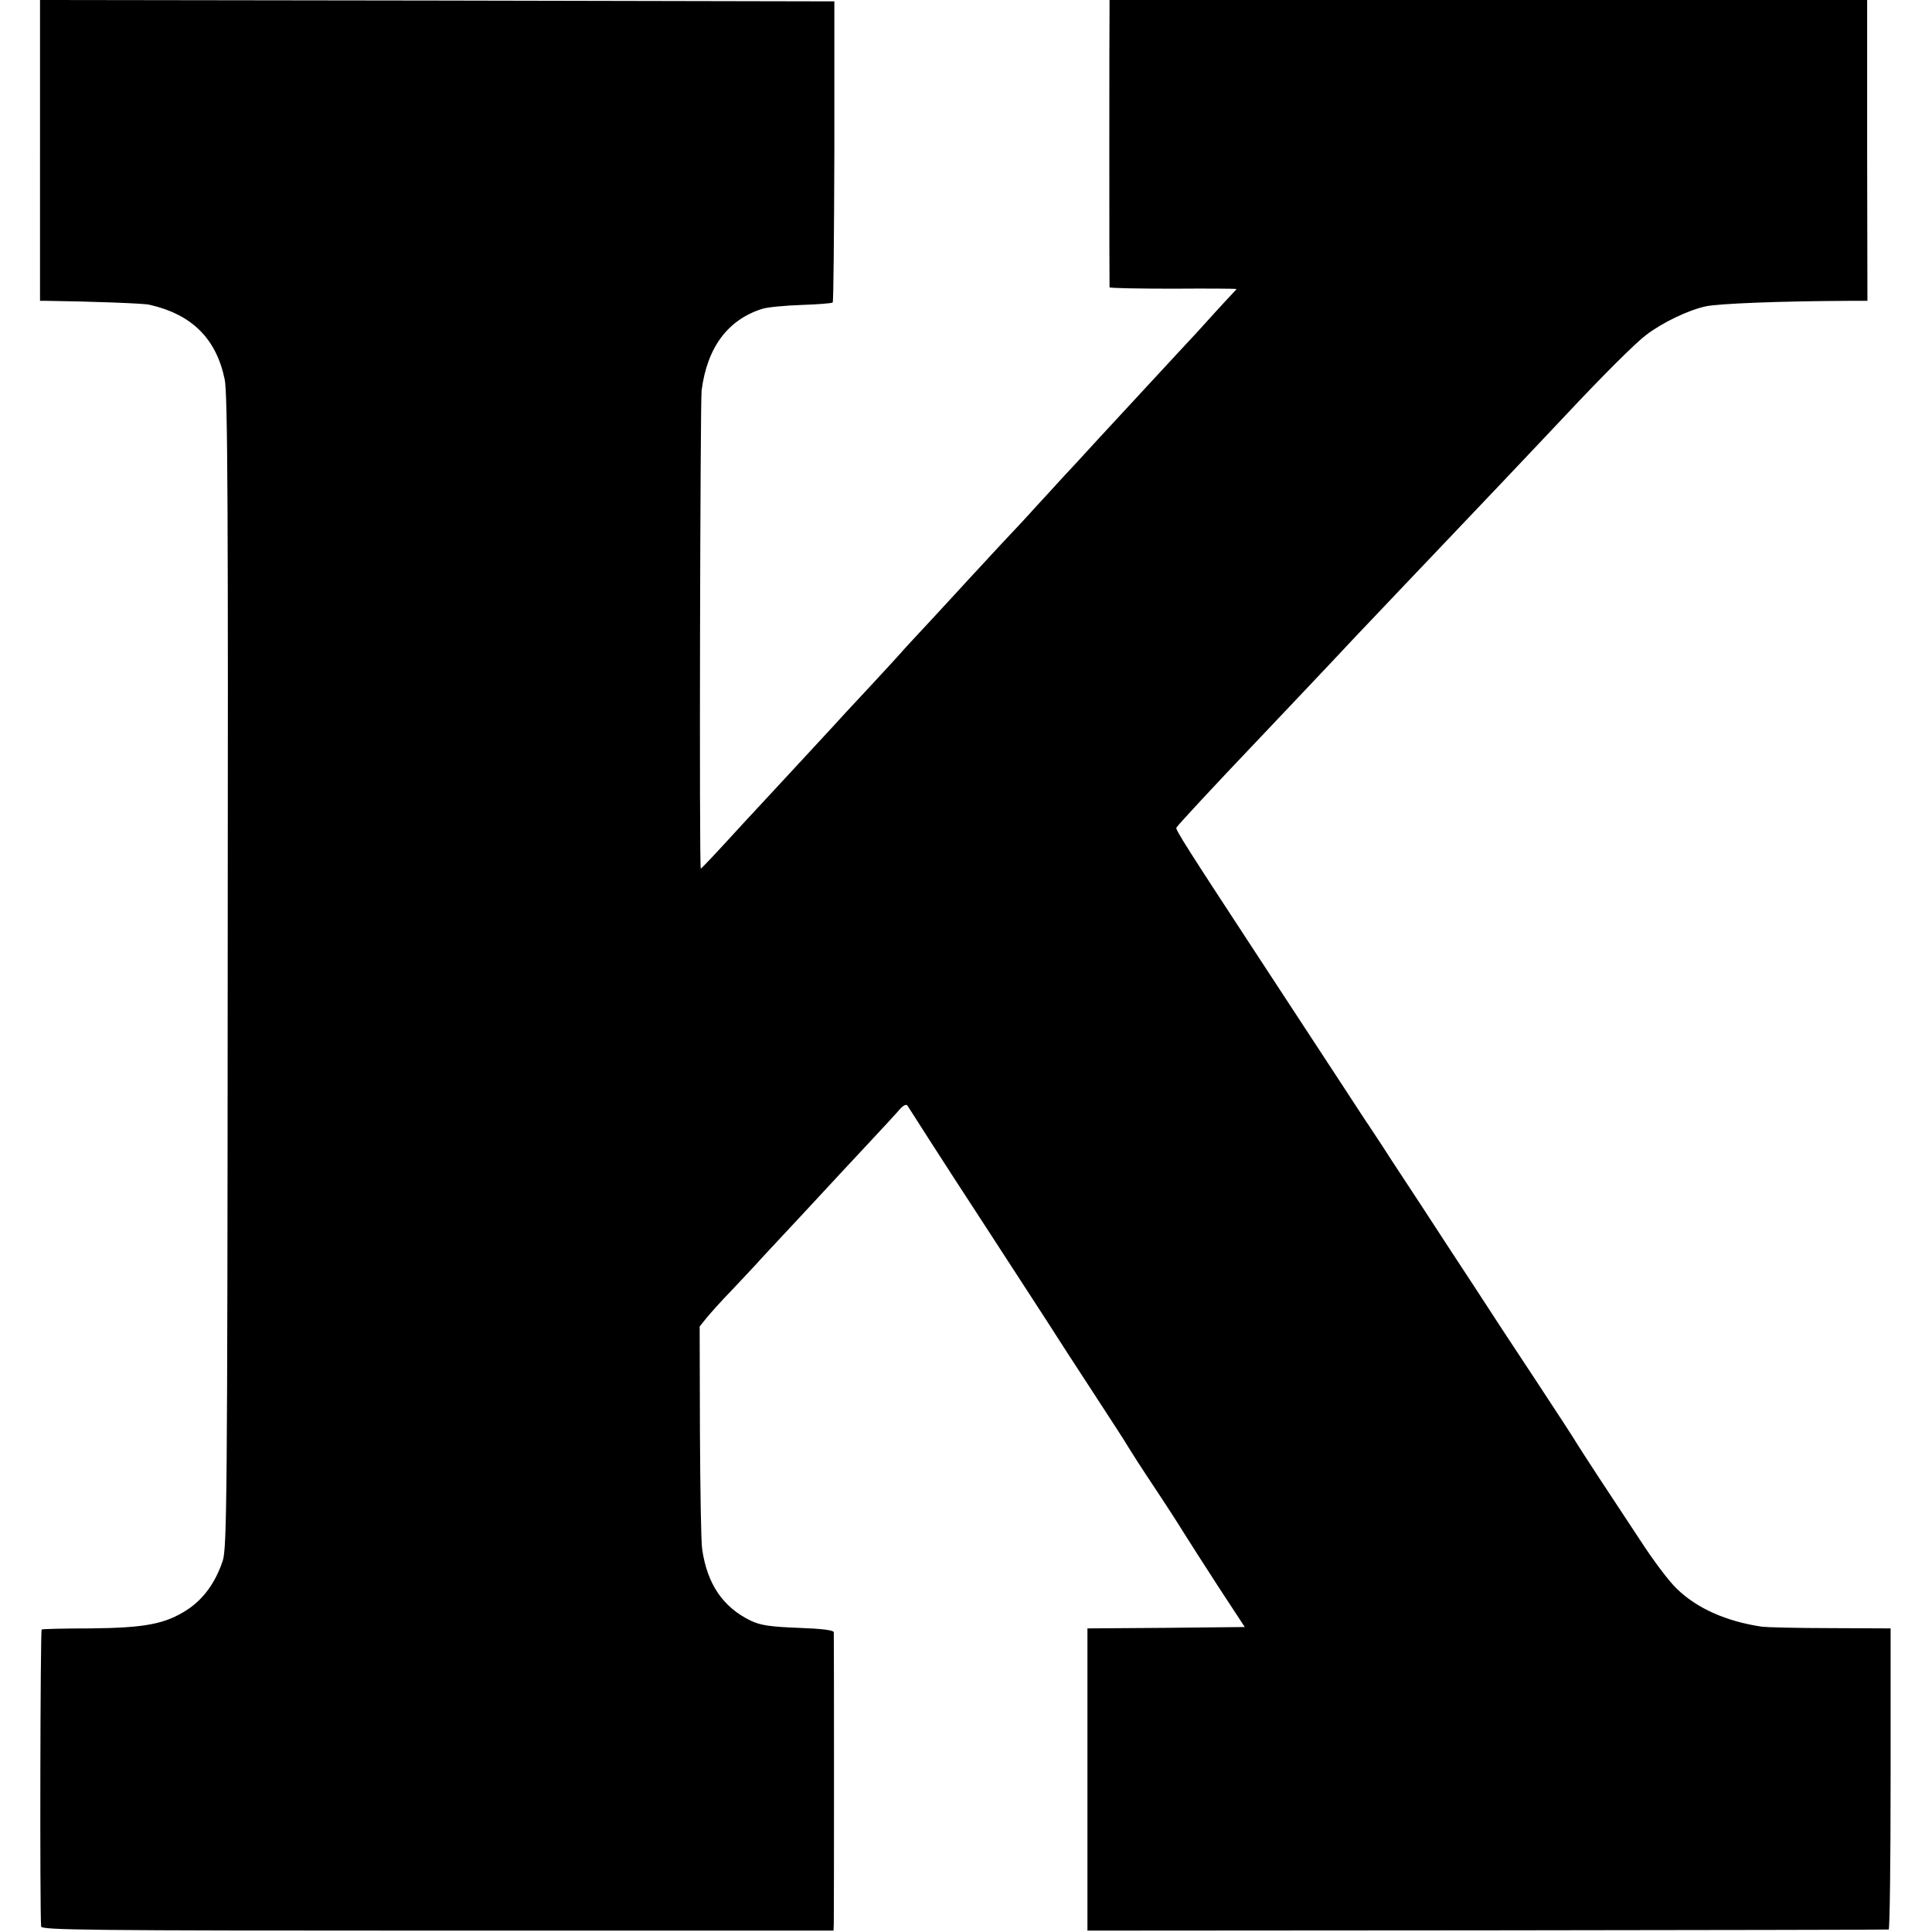
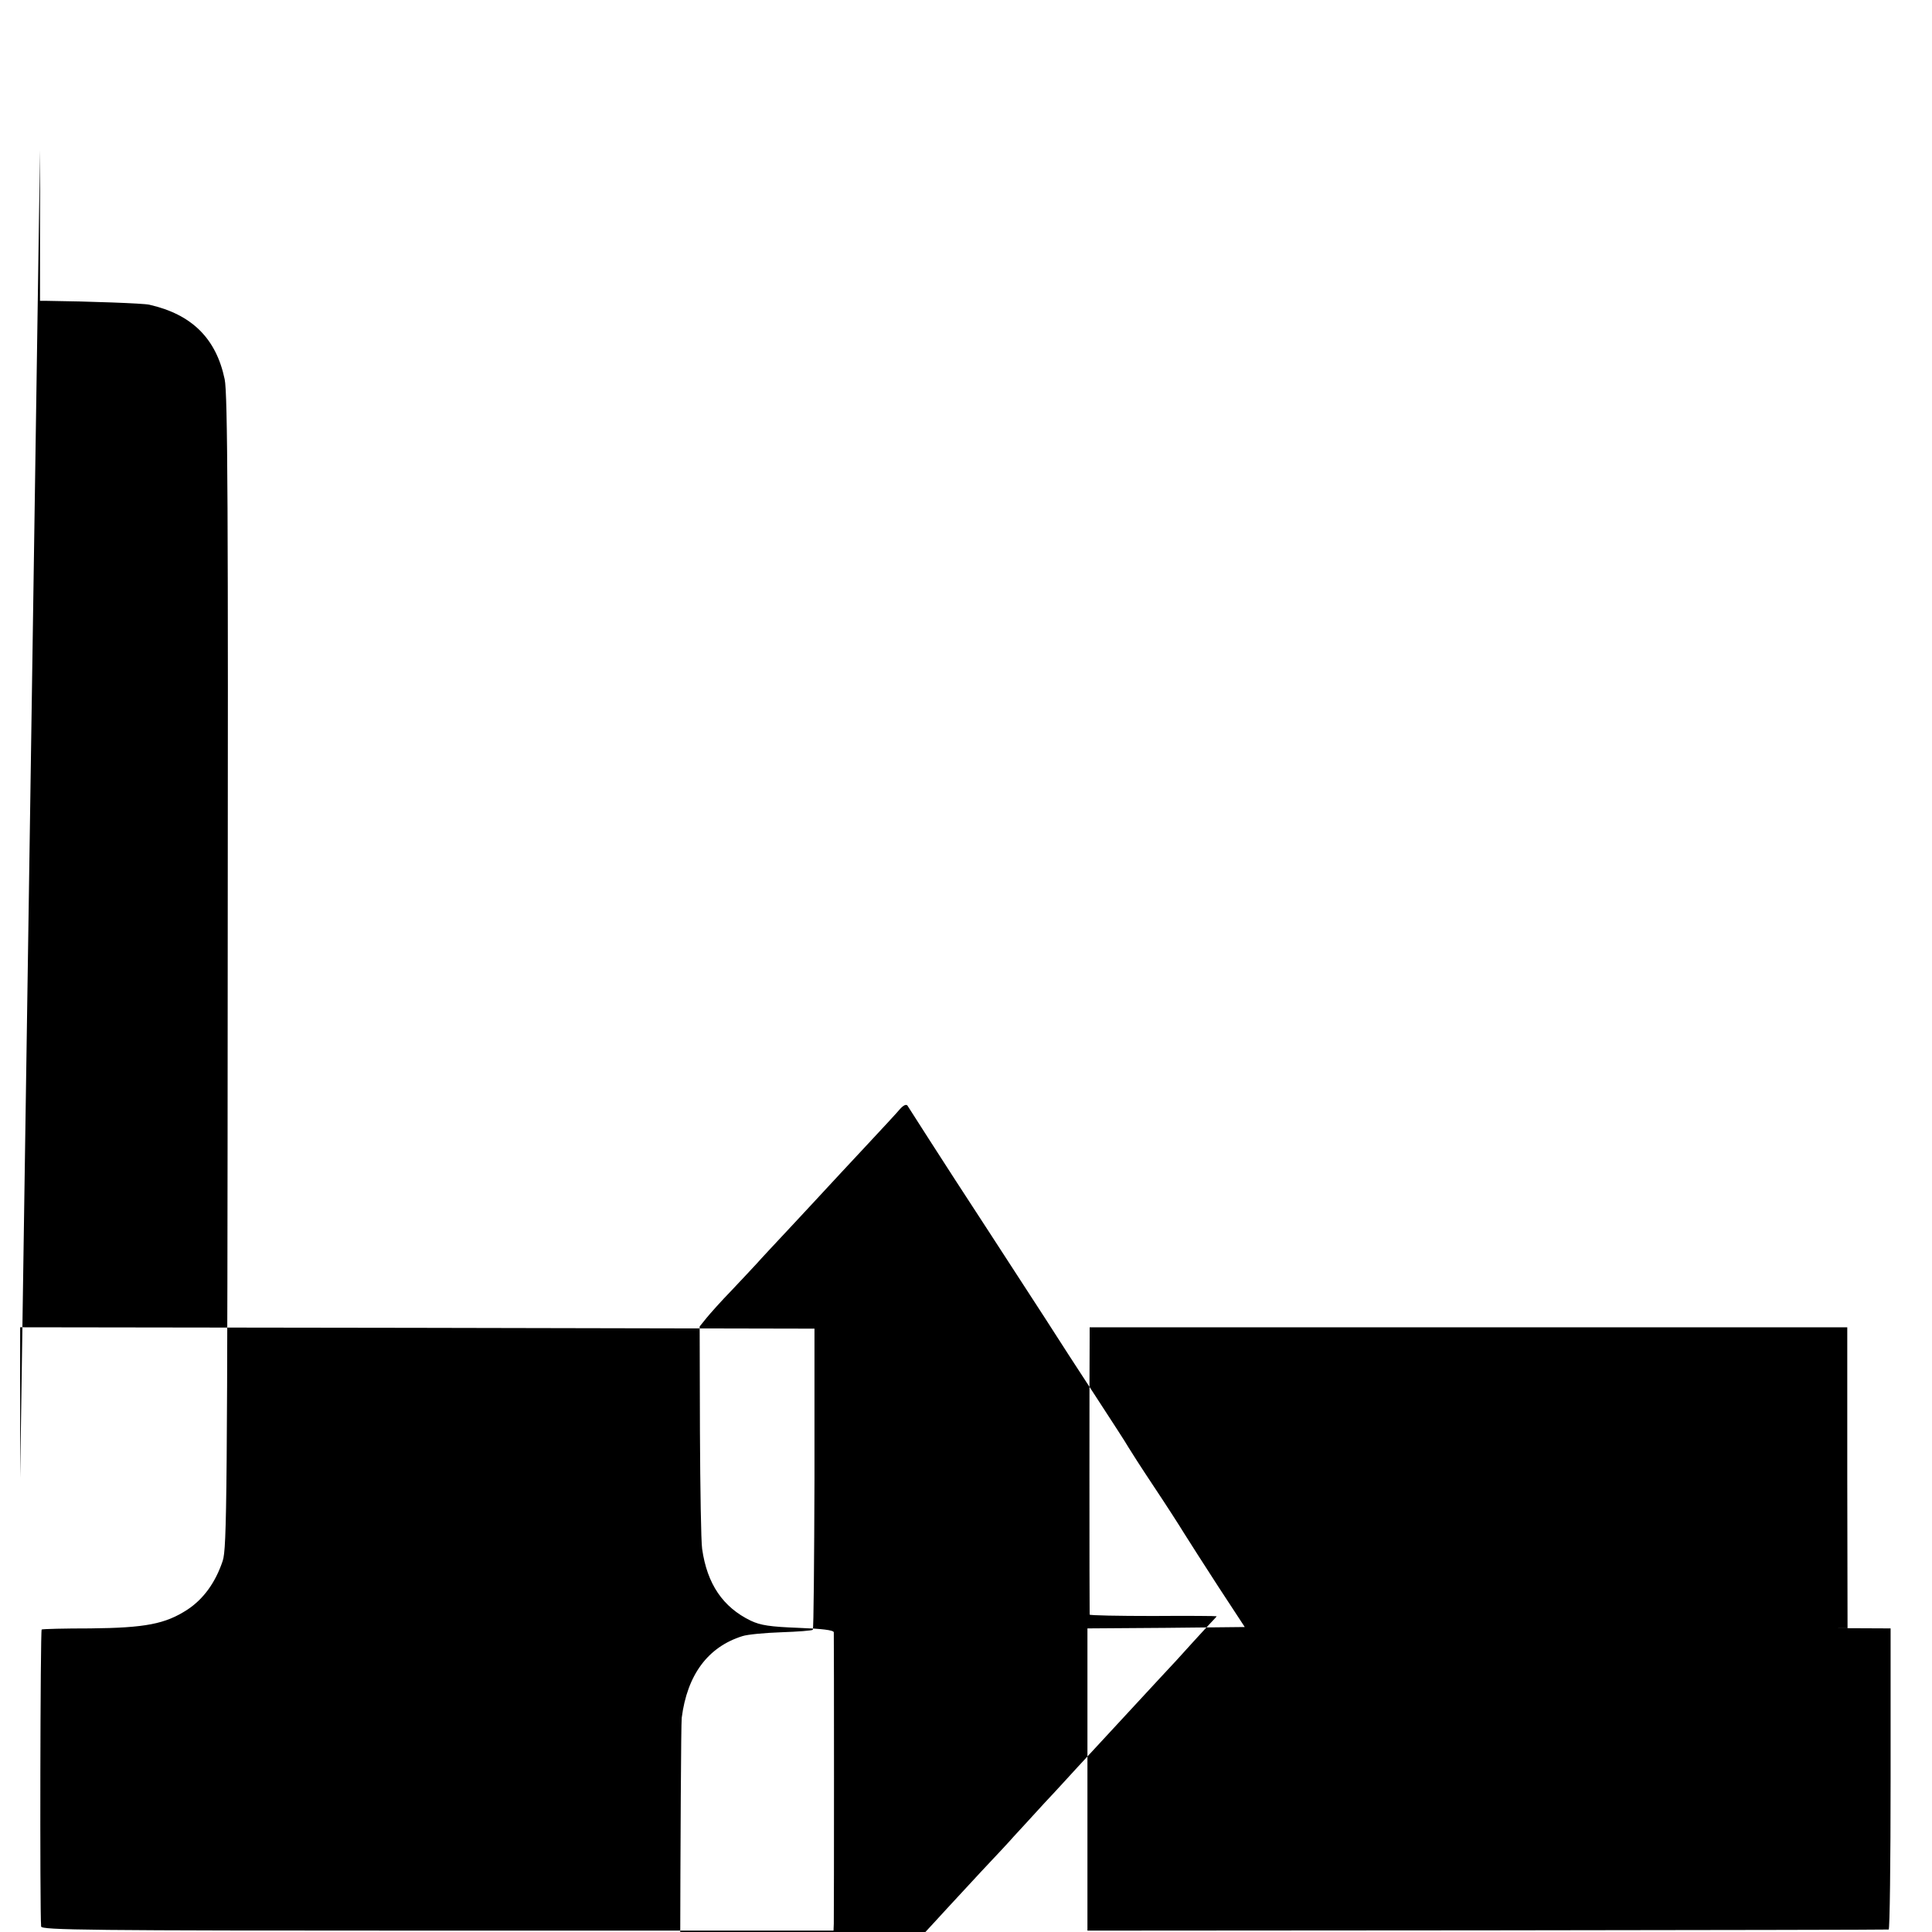
<svg xmlns="http://www.w3.org/2000/svg" version="1.0" width="700pt" height="700pt" viewBox="0 0 700 700" preserveAspectRatio="xMidYMid meet">
  <g transform="translate(0,700) scale(0.1,-0.1)" fill="#000000" stroke="none">
-     <path d="M145 6455 l0 -545 25 0 c156 -2 350 -9 371 -14 154 -35 242 -122 273 -270 11 -49 13 -484 11 -2146 -1 -1909 -3 -2089 -18 -2135 -26 -78 -69 -138 -128 -177 -80 -52 -152 -66 -352 -68 -93 0 -173 -2 -176 -4 -5 -3 -7 -1015 -2 -1076 1 -13 168 -15 1436 -15 l1435 0 1 25 c1 32 1 1041 0 1056 -1 8 -45 13 -128 16 -103 4 -137 9 -173 26 -101 49 -158 133 -176 260 -4 26 -7 218 -8 427 l-1 379 25 31 c13 16 54 62 91 100 37 39 77 82 90 96 13 15 71 77 129 139 58 62 116 125 130 140 14 15 74 80 134 144 60 64 118 127 128 139 12 13 22 17 26 11 4 -6 40 -62 80 -125 40 -63 135 -209 210 -324 75 -116 170 -262 211 -325 40 -63 121 -188 180 -278 58 -89 112 -172 119 -185 7 -12 48 -76 92 -142 44 -66 93 -142 110 -170 17 -27 73 -115 125 -195 l95 -145 -285 -3 -285 -2 0 -548 0 -547 1447 1 c797 1 1451 2 1456 3 4 1 7 246 7 546 l0 545 -217 1 c-120 0 -231 3 -248 5 -130 19 -238 67 -311 139 -28 27 -85 103 -127 168 -42 64 -112 170 -155 235 -42 64 -79 122 -82 127 -3 6 -67 105 -143 220 -77 116 -178 270 -225 343 -48 73 -132 201 -187 286 -55 84 -106 161 -113 172 -33 52 -72 110 -81 124 -6 8 -47 71 -92 140 -103 157 -228 348 -334 510 -226 345 -276 423 -273 431 3 7 144 159 288 310 56 59 292 308 343 363 21 23 105 110 185 195 169 178 168 176 368 387 83 87 184 195 225 238 135 144 253 262 294 293 58 44 151 89 215 103 46 10 268 19 525 20 l61 0 -1 545 0 545 -1372 0 -1373 0 0 -32 c-1 -27 -1 -988 0 -1009 0 -3 104 -5 230 -5 127 1 230 0 230 -1 0 -1 -6 -8 -13 -15 -7 -7 -39 -42 -72 -78 -32 -36 -88 -97 -124 -135 -61 -66 -231 -250 -296 -320 -15 -16 -68 -75 -119 -129 -50 -55 -100 -109 -111 -121 -11 -13 -63 -69 -117 -126 -53 -57 -108 -117 -124 -134 -15 -16 -72 -79 -128 -139 -56 -60 -108 -116 -116 -126 -8 -9 -60 -66 -115 -125 -55 -59 -111 -119 -124 -134 -25 -27 -218 -236 -261 -282 -14 -15 -43 -46 -65 -70 -104 -114 -155 -168 -156 -166 -6 11 -2 1687 3 1732 20 156 95 257 220 296 18 6 82 12 141 14 60 2 111 6 114 9 3 3 5 249 6 548 l0 543 -1439 3 -1439 2 0 -545z" />
+     <path d="M145 6455 l0 -545 25 0 c156 -2 350 -9 371 -14 154 -35 242 -122 273 -270 11 -49 13 -484 11 -2146 -1 -1909 -3 -2089 -18 -2135 -26 -78 -69 -138 -128 -177 -80 -52 -152 -66 -352 -68 -93 0 -173 -2 -176 -4 -5 -3 -7 -1015 -2 -1076 1 -13 168 -15 1436 -15 l1435 0 1 25 c1 32 1 1041 0 1056 -1 8 -45 13 -128 16 -103 4 -137 9 -173 26 -101 49 -158 133 -176 260 -4 26 -7 218 -8 427 l-1 379 25 31 c13 16 54 62 91 100 37 39 77 82 90 96 13 15 71 77 129 139 58 62 116 125 130 140 14 15 74 80 134 144 60 64 118 127 128 139 12 13 22 17 26 11 4 -6 40 -62 80 -125 40 -63 135 -209 210 -324 75 -116 170 -262 211 -325 40 -63 121 -188 180 -278 58 -89 112 -172 119 -185 7 -12 48 -76 92 -142 44 -66 93 -142 110 -170 17 -27 73 -115 125 -195 l95 -145 -285 -3 -285 -2 0 -548 0 -547 1447 1 c797 1 1451 2 1456 3 4 1 7 246 7 546 l0 545 -217 1 l61 0 -1 545 0 545 -1372 0 -1373 0 0 -32 c-1 -27 -1 -988 0 -1009 0 -3 104 -5 230 -5 127 1 230 0 230 -1 0 -1 -6 -8 -13 -15 -7 -7 -39 -42 -72 -78 -32 -36 -88 -97 -124 -135 -61 -66 -231 -250 -296 -320 -15 -16 -68 -75 -119 -129 -50 -55 -100 -109 -111 -121 -11 -13 -63 -69 -117 -126 -53 -57 -108 -117 -124 -134 -15 -16 -72 -79 -128 -139 -56 -60 -108 -116 -116 -126 -8 -9 -60 -66 -115 -125 -55 -59 -111 -119 -124 -134 -25 -27 -218 -236 -261 -282 -14 -15 -43 -46 -65 -70 -104 -114 -155 -168 -156 -166 -6 11 -2 1687 3 1732 20 156 95 257 220 296 18 6 82 12 141 14 60 2 111 6 114 9 3 3 5 249 6 548 l0 543 -1439 3 -1439 2 0 -545z" />
  </g>
</svg>